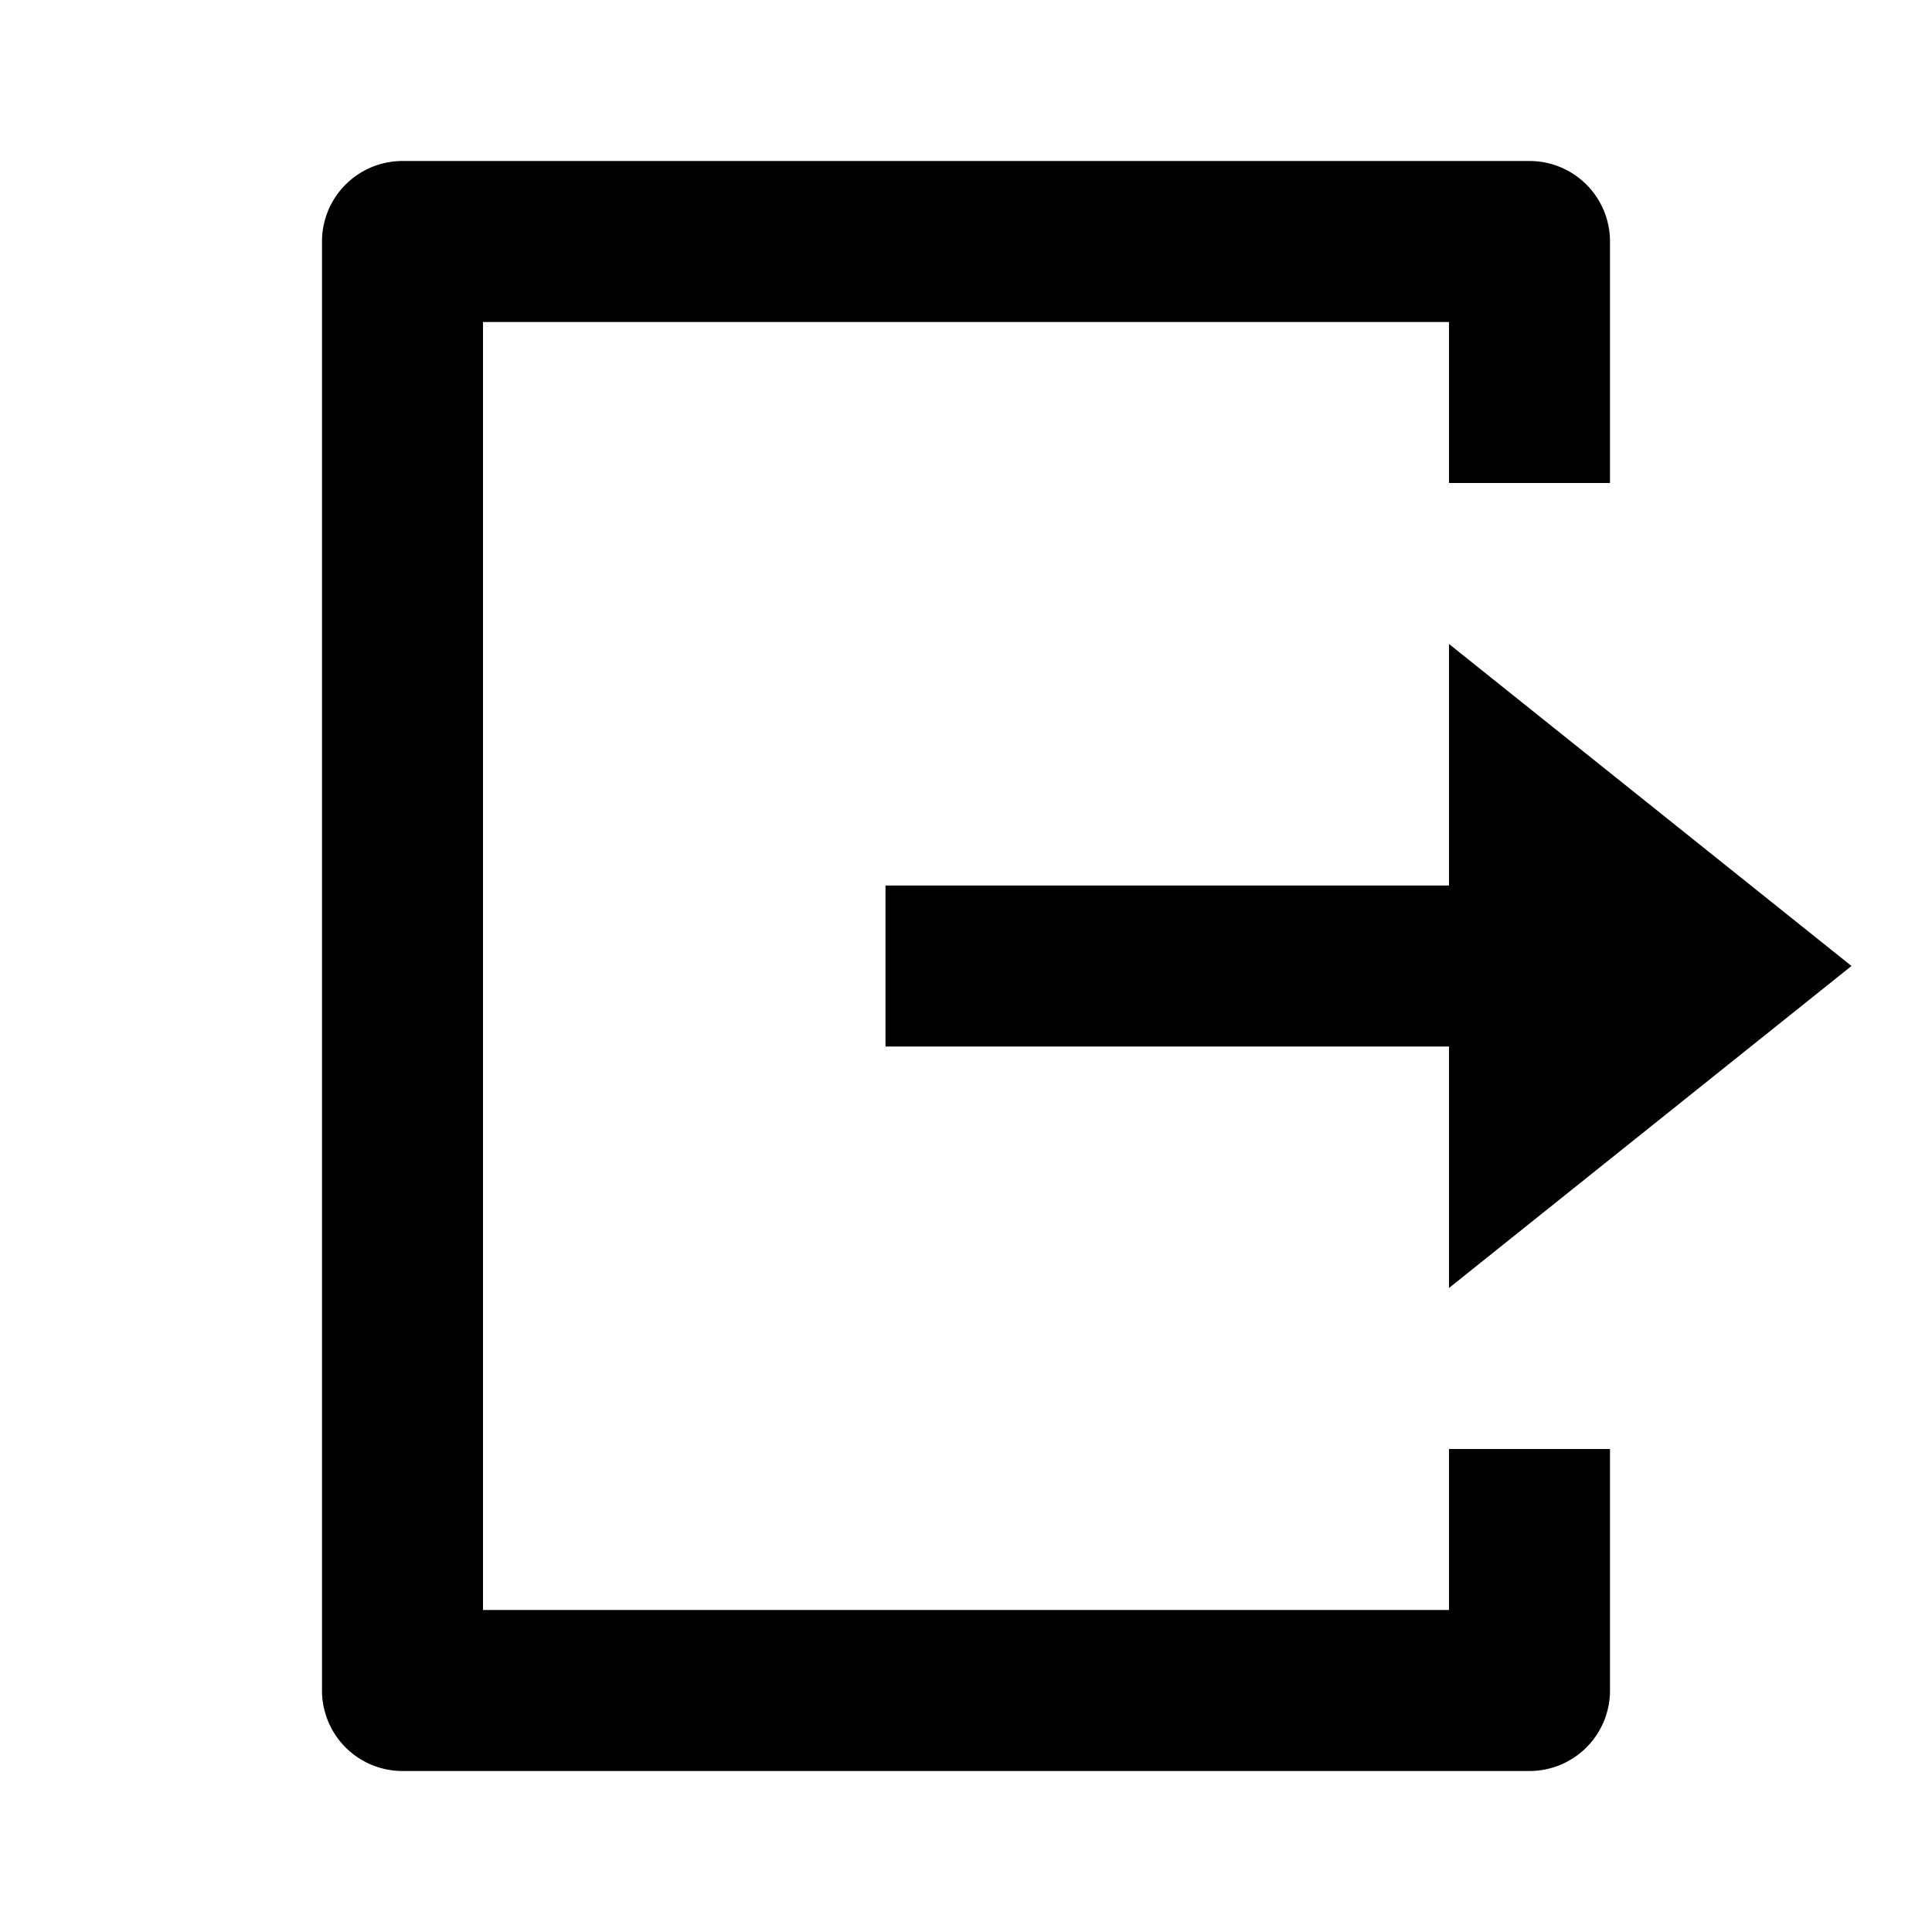
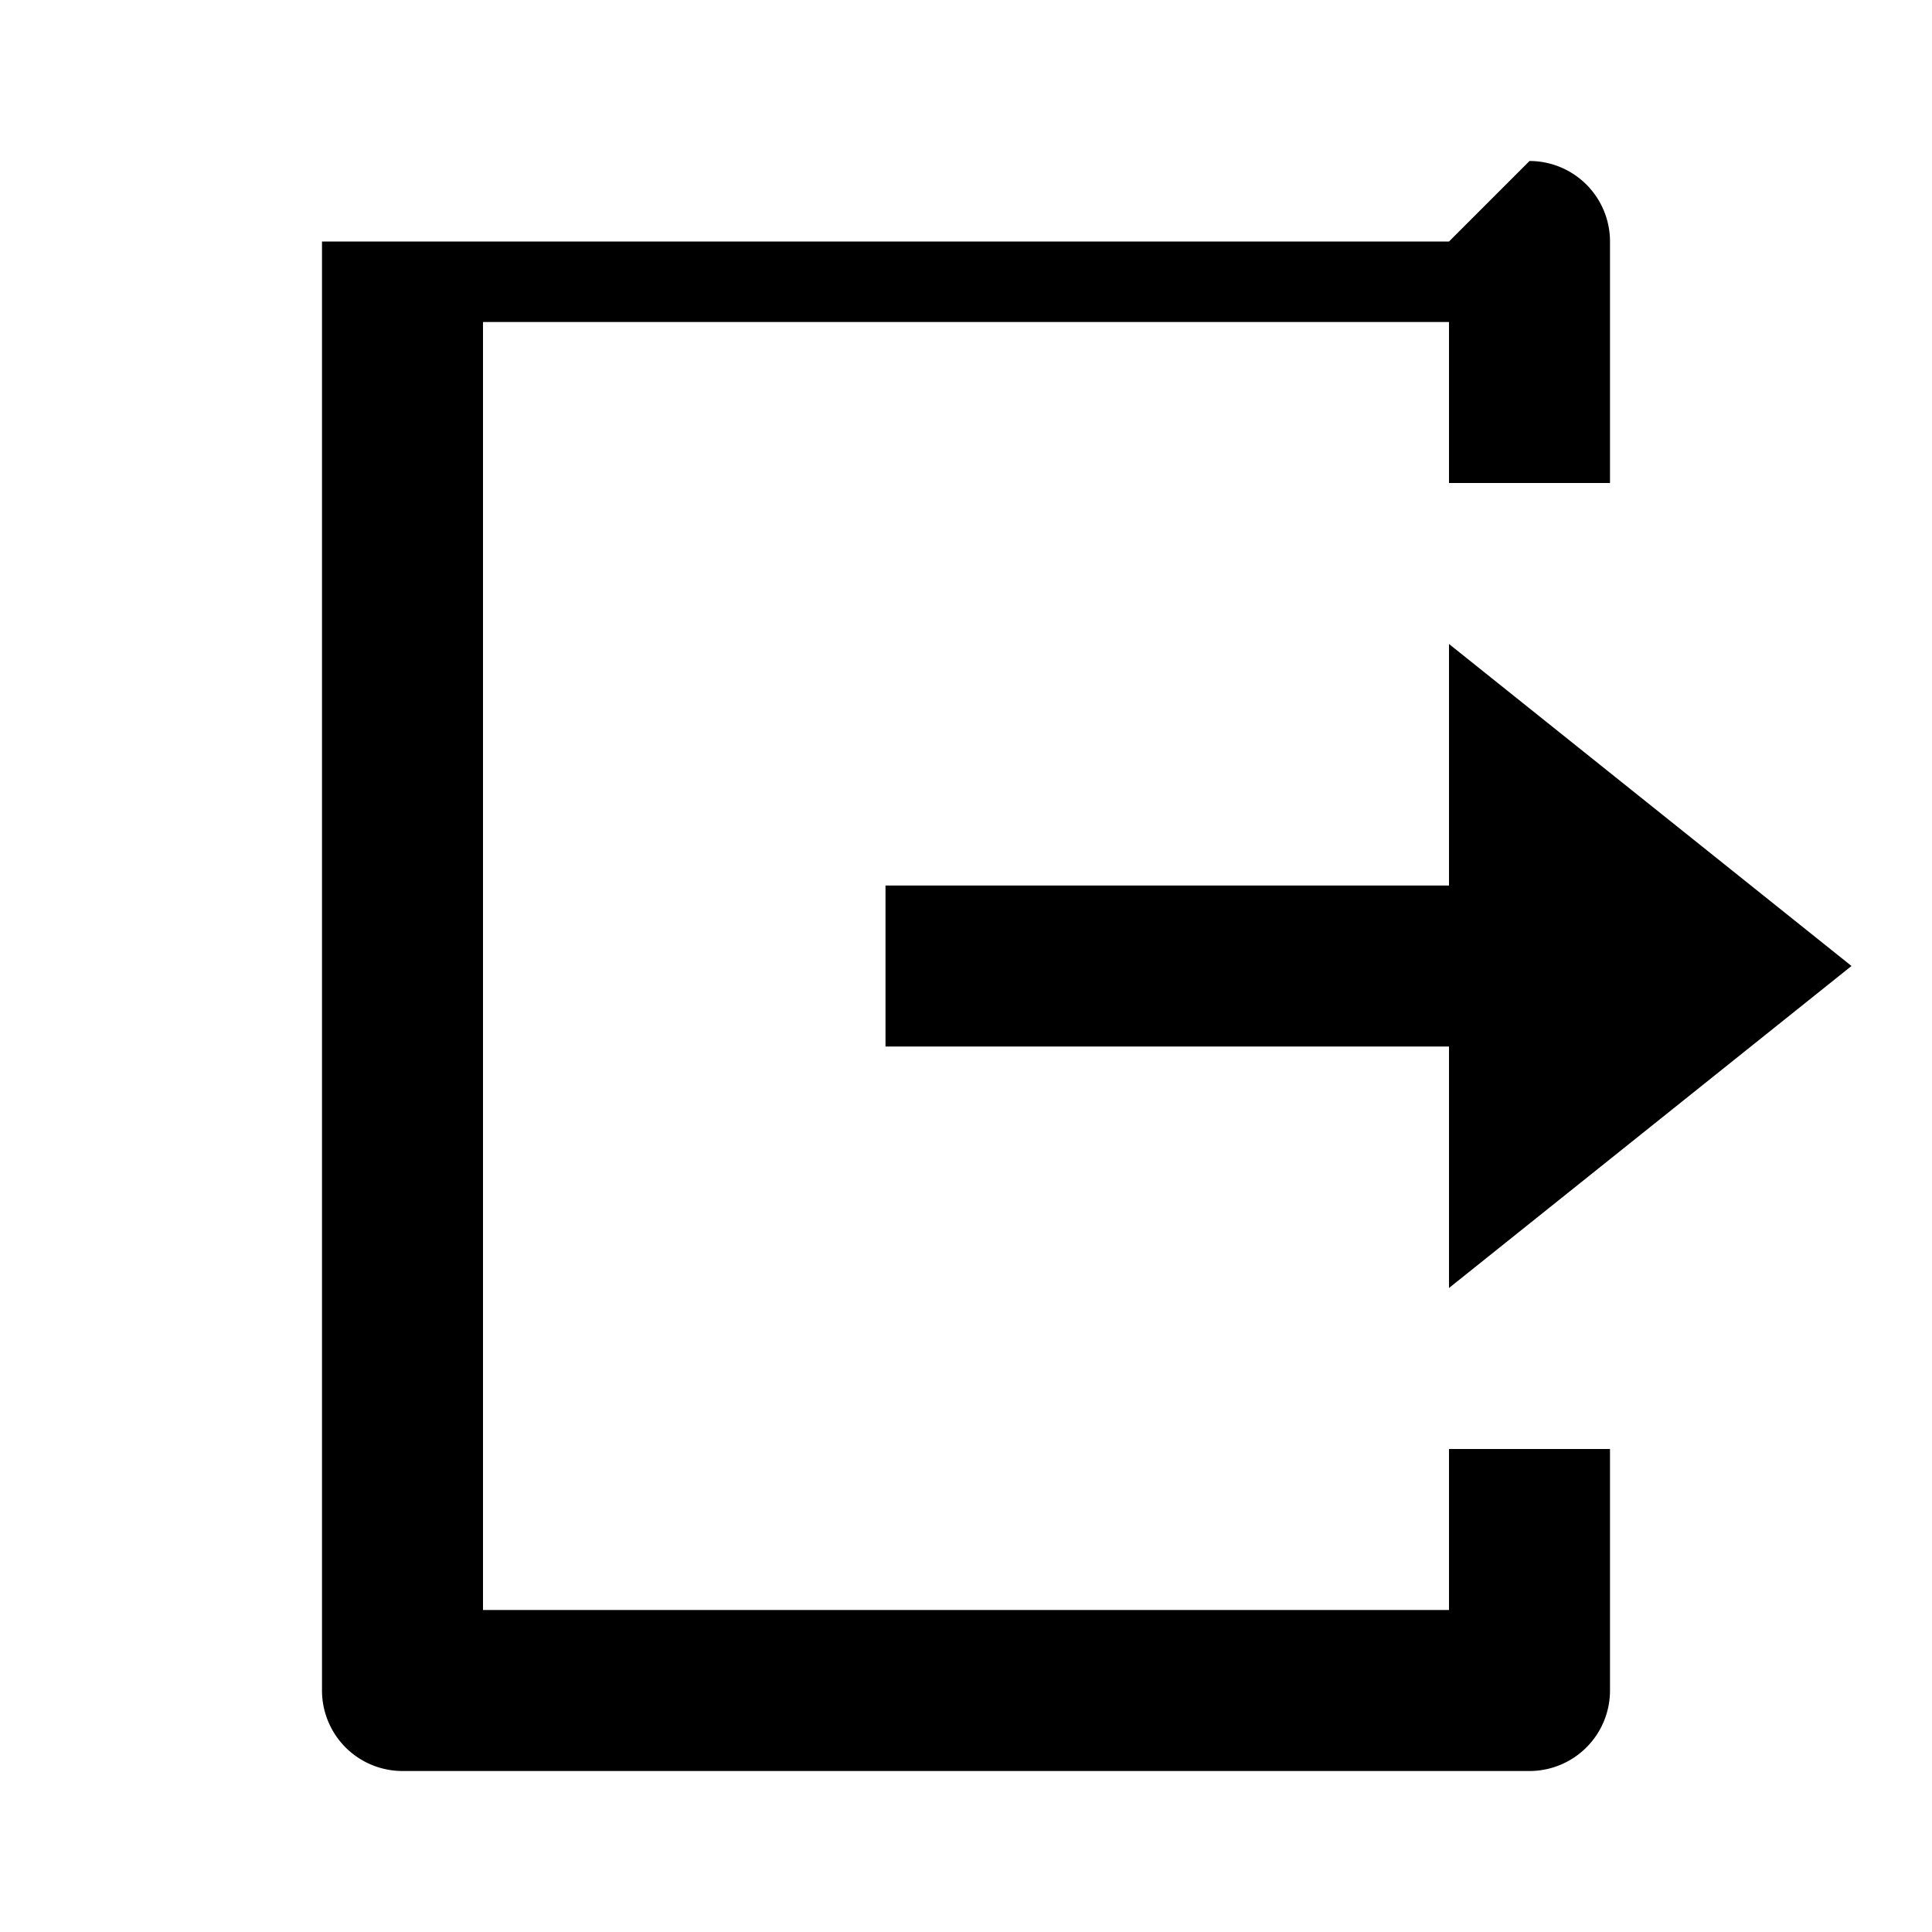
<svg xmlns="http://www.w3.org/2000/svg" height="24" viewbox="0 0 24 24" width="24">
-   <path d="M19 2a1 1 0 0 1 1 1v3h-2V4H6v16h12v-2h2v3a1 1 0 0 1-1 1H5a1 1 0 0 1-1-1V3a1 1 0 0 1 1-1h14Zm-1 6 5 4-5 4v-3h-7v-2h7V8Z" />
+   <path d="M19 2a1 1 0 0 1 1 1v3h-2V4H6v16h12v-2h2v3a1 1 0 0 1-1 1H5a1 1 0 0 1-1-1V3h14Zm-1 6 5 4-5 4v-3h-7v-2h7V8Z" />
</svg>